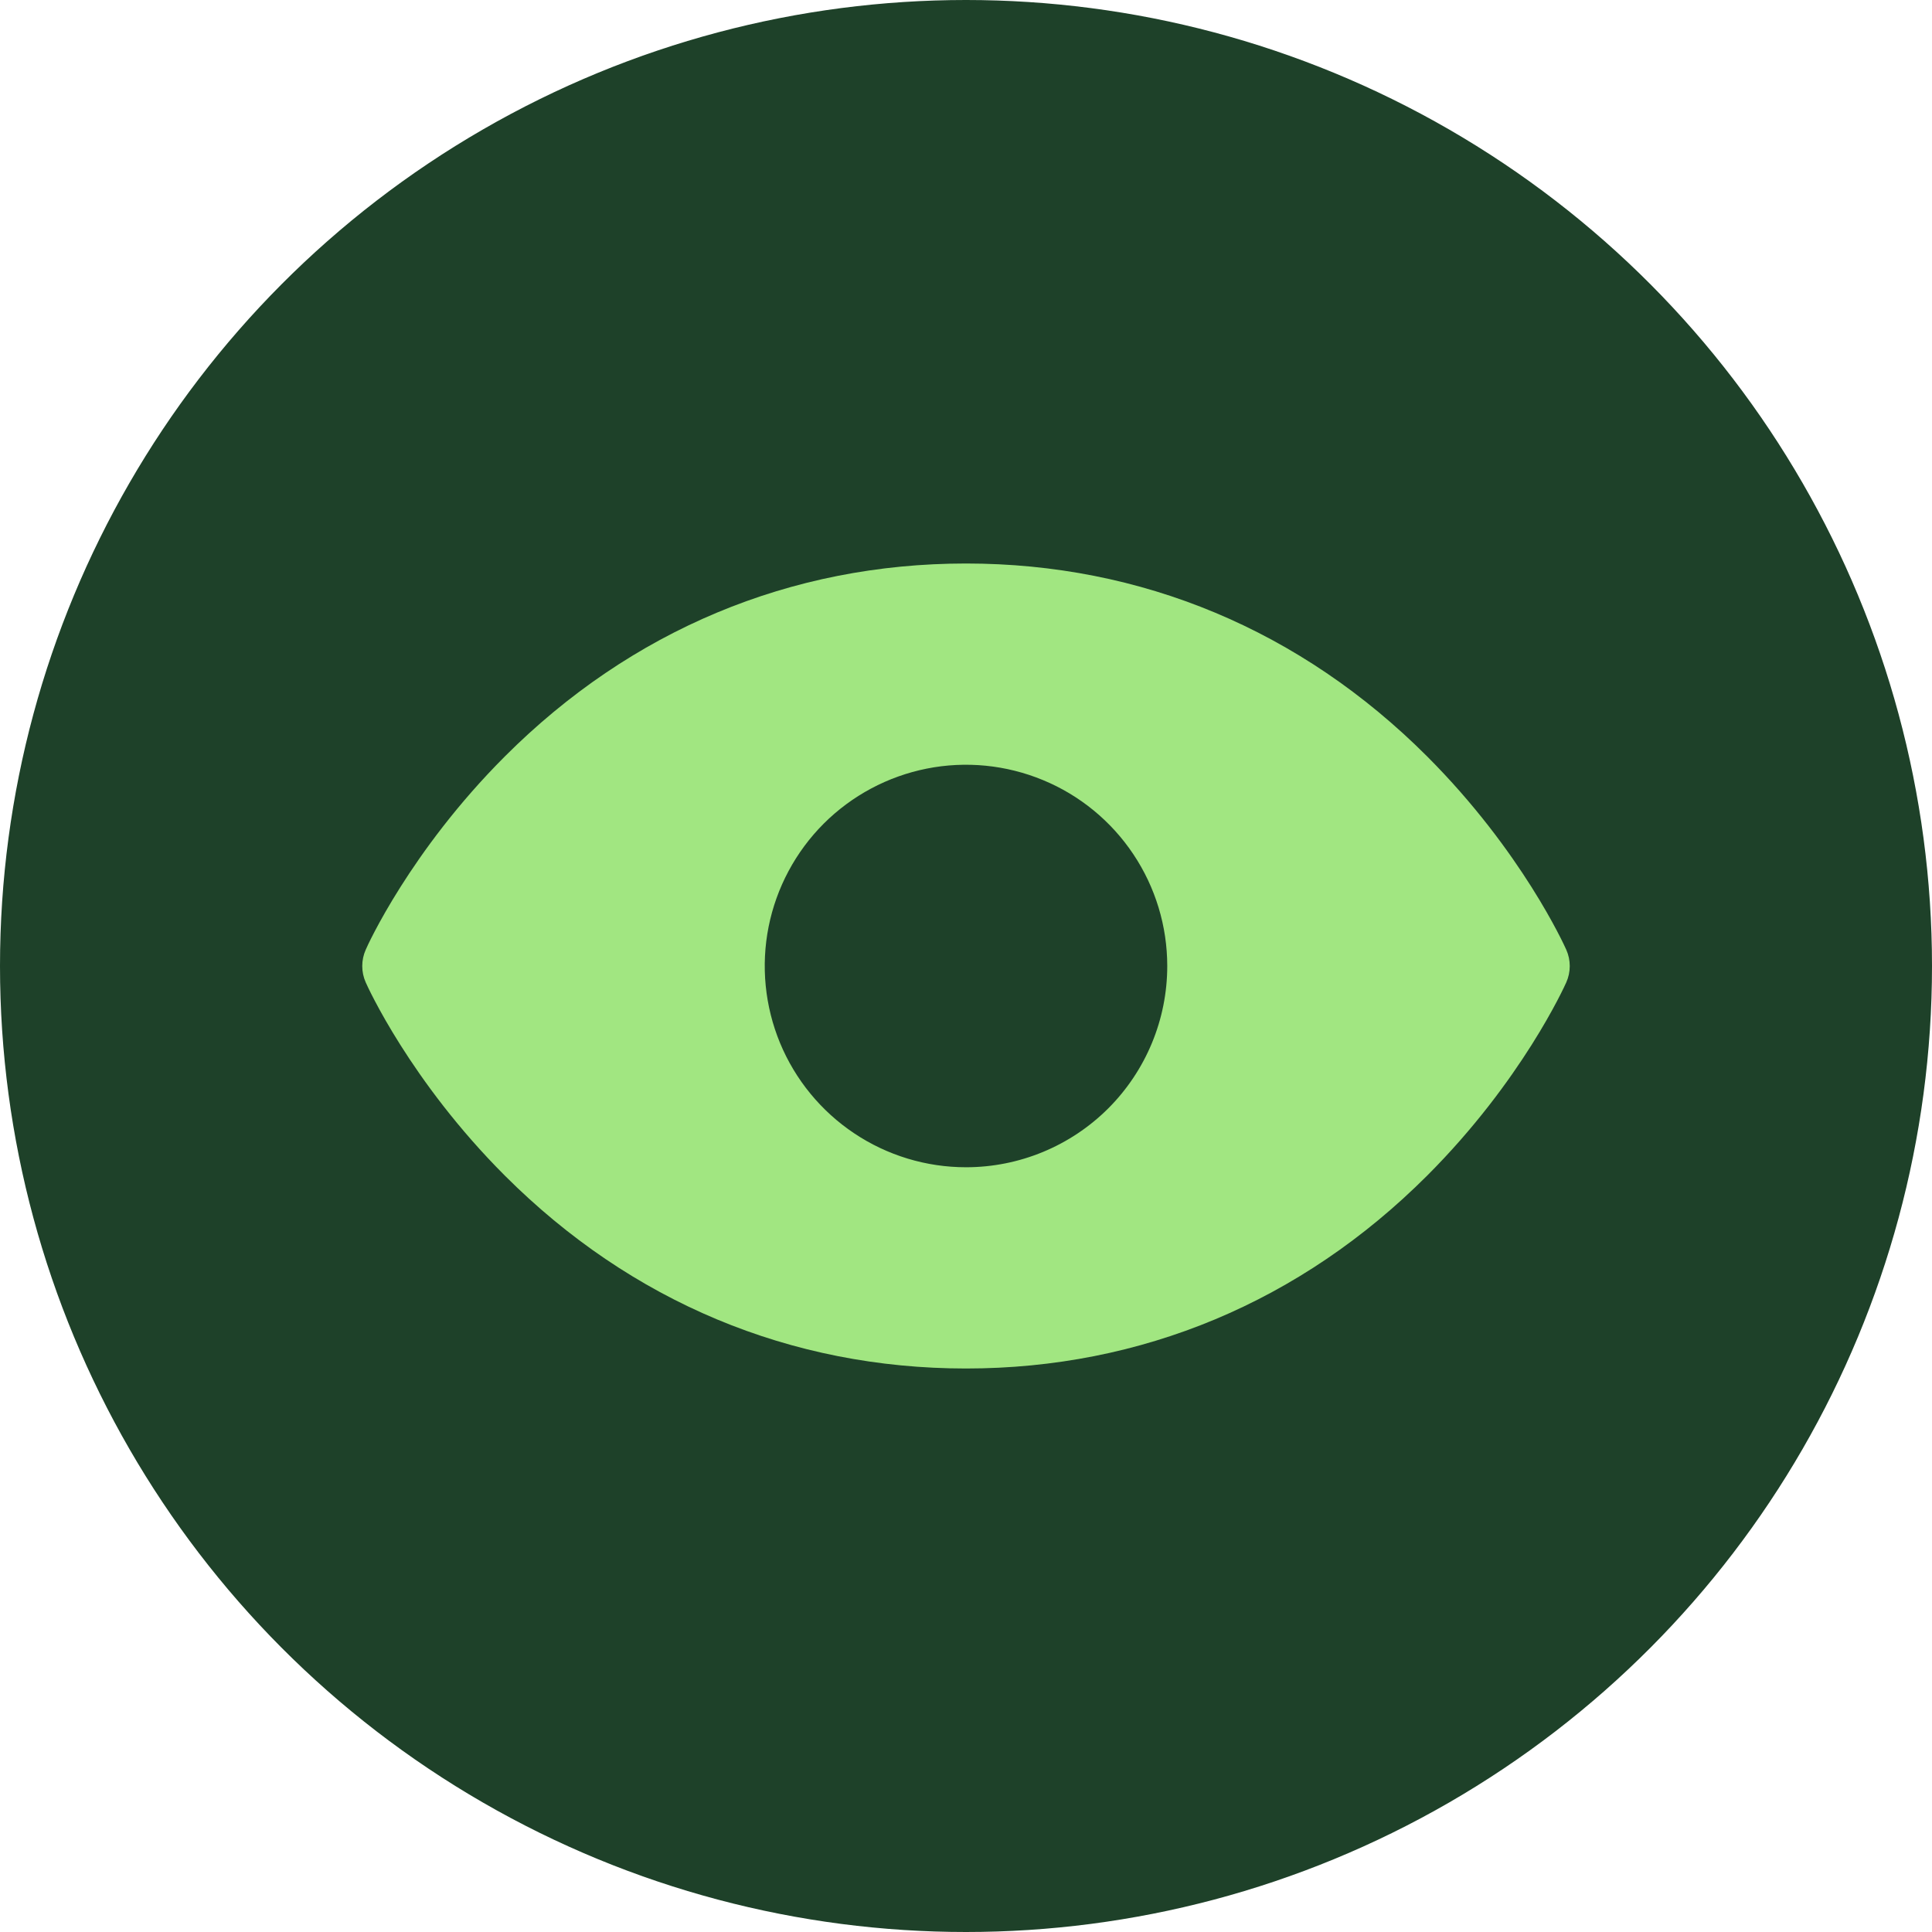
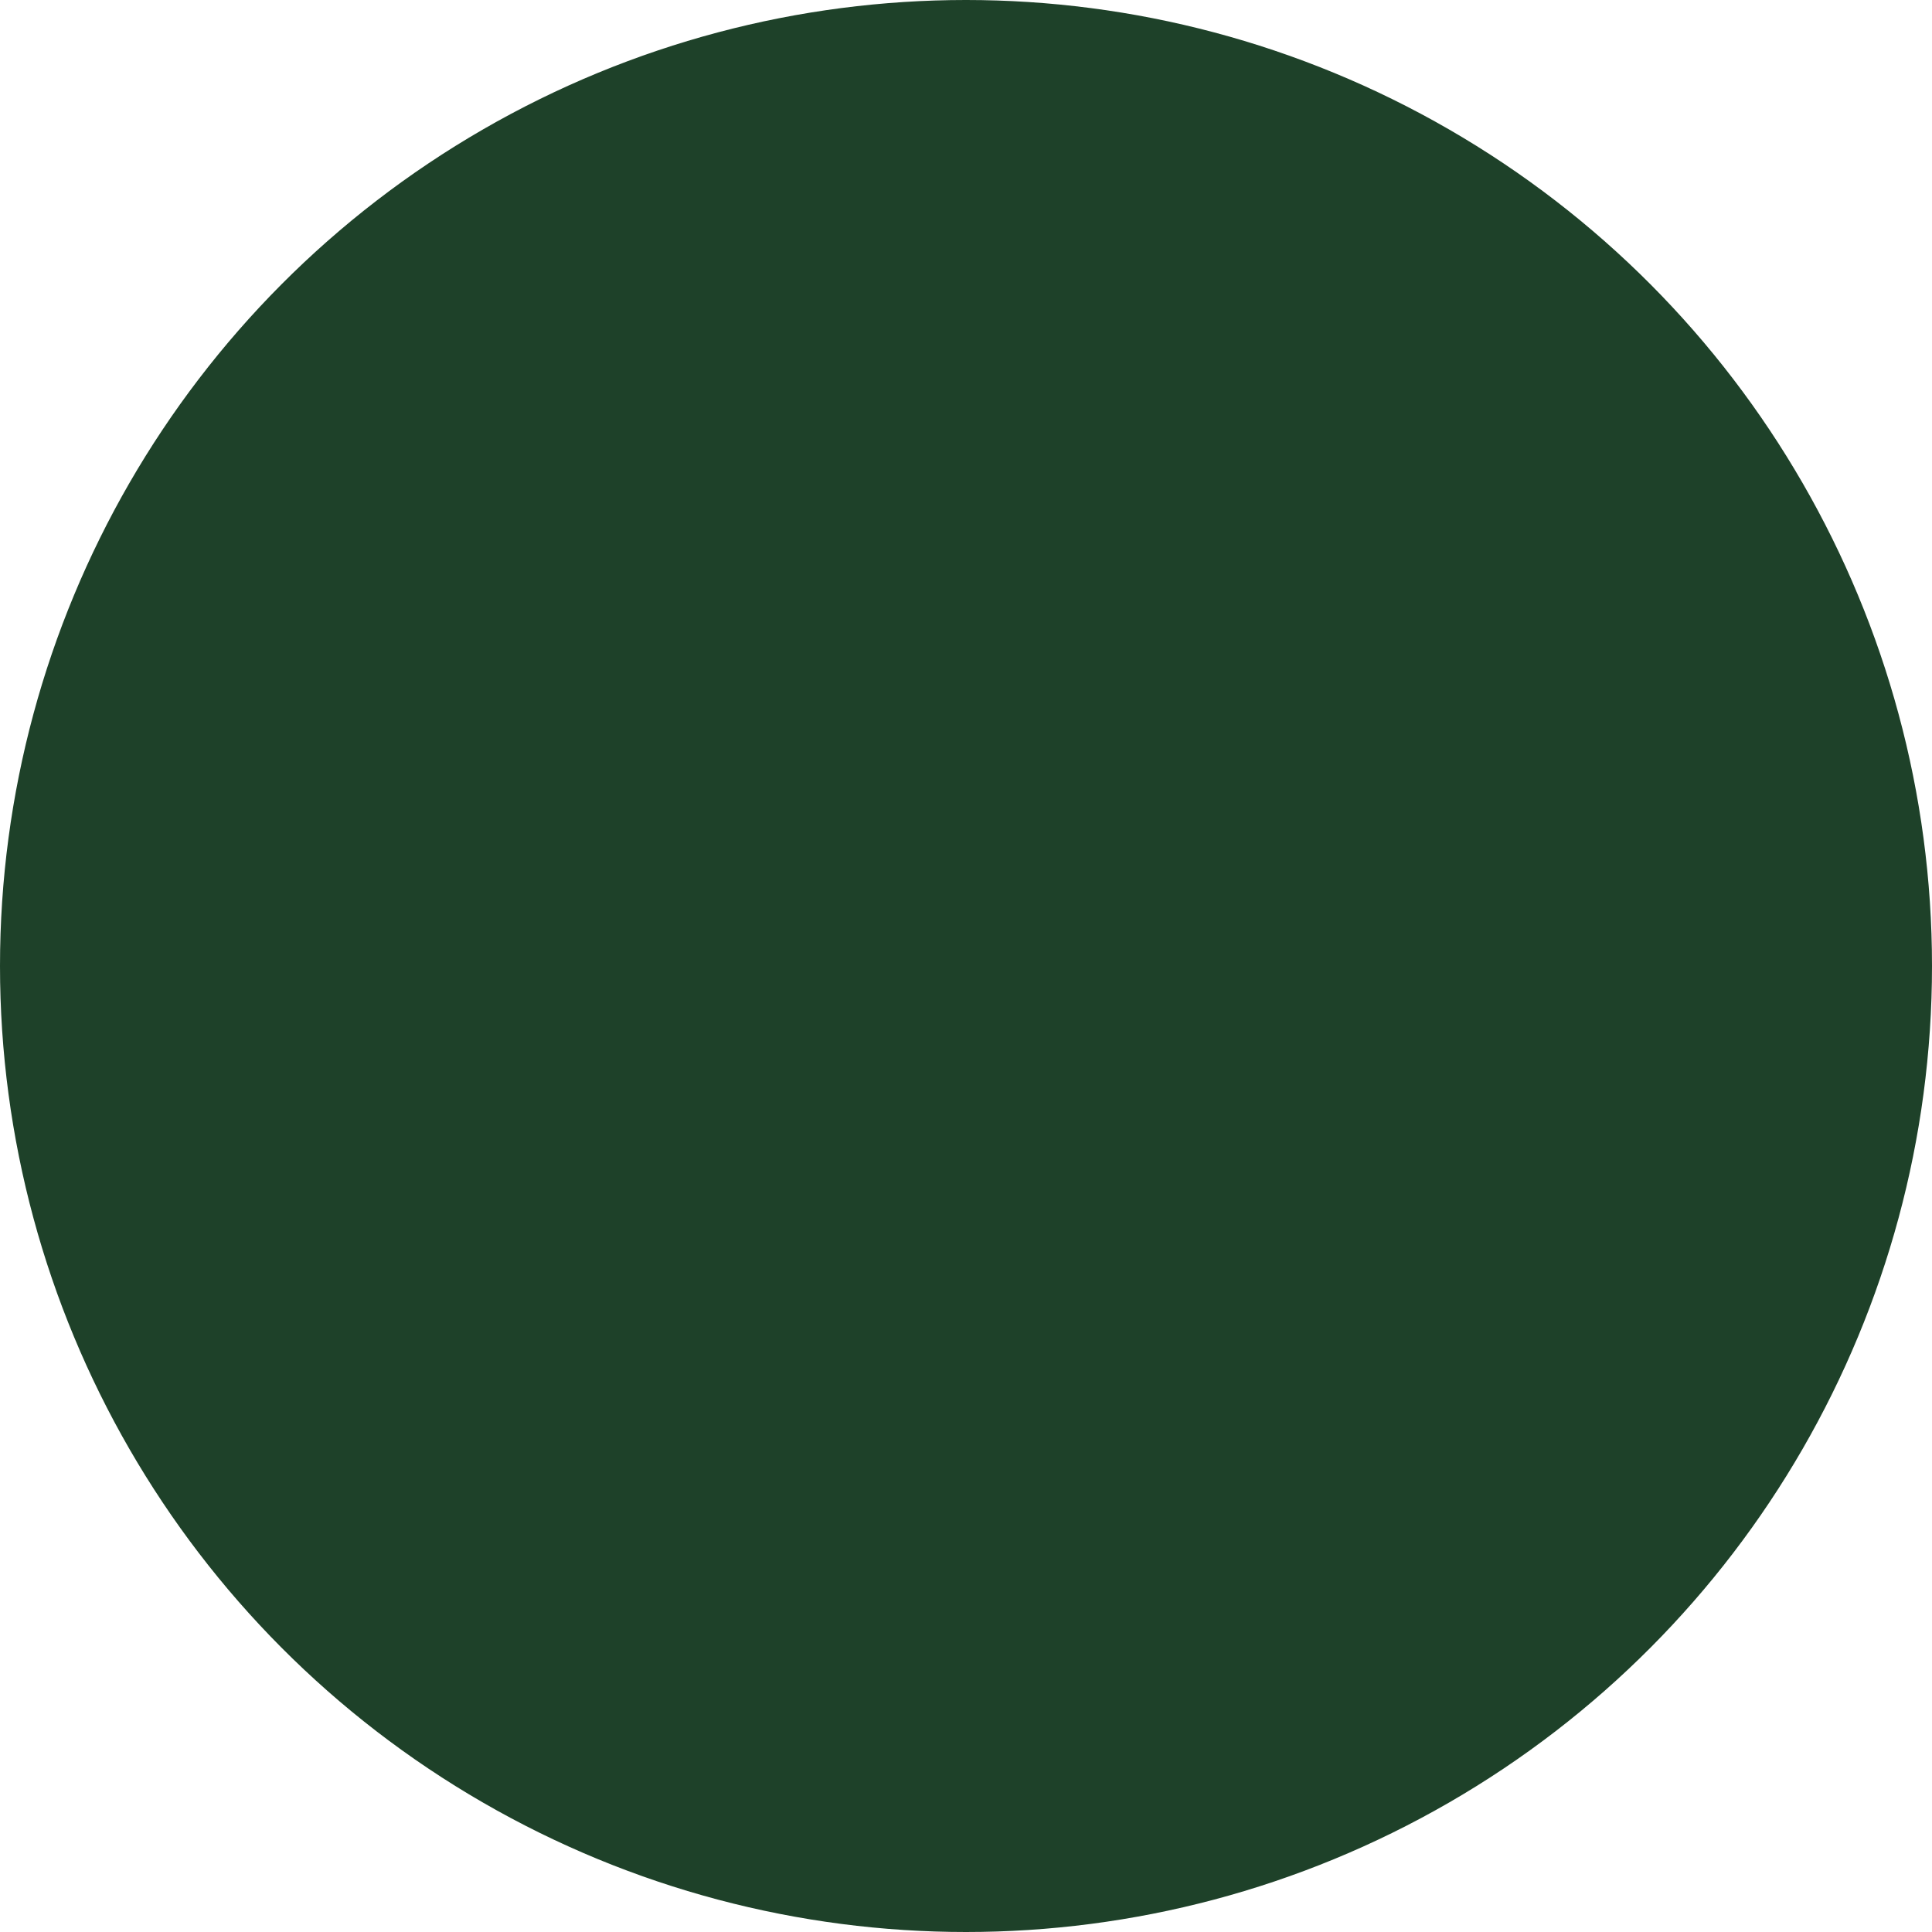
<svg xmlns="http://www.w3.org/2000/svg" width="36" height="36" viewBox="0 0 36 36" fill="none">
  <circle cx="18" cy="18" r="17.5" fill="#1E4129" stroke="#1E4129" />
  <g clip-path="url(#clip0_1_98668)">
-     <path d="M29.185 17.696C29.152 17.622 28.358 15.861 26.593 14.095C24.241 11.743 21.27 10.5 18 10.5C14.73 10.5 11.759 11.743 9.407 14.095C7.642 15.861 6.844 17.625 6.815 17.696C6.772 17.792 6.75 17.896 6.75 18.001C6.75 18.106 6.772 18.21 6.815 18.306C6.847 18.38 7.642 20.14 9.407 21.906C11.759 24.257 14.73 25.5 18 25.5C21.27 25.5 24.241 24.257 26.593 21.906C28.358 20.14 29.152 18.38 29.185 18.306C29.228 18.21 29.25 18.106 29.25 18.001C29.25 17.896 29.228 17.792 29.185 17.696ZM18 21.75C17.258 21.75 16.533 21.53 15.917 21.118C15.3 20.706 14.819 20.12 14.535 19.435C14.252 18.75 14.177 17.996 14.322 17.268C14.467 16.541 14.824 15.873 15.348 15.348C15.873 14.824 16.541 14.467 17.268 14.322C17.996 14.177 18.75 14.252 19.435 14.536C20.12 14.819 20.706 15.3 21.118 15.917C21.53 16.533 21.75 17.258 21.75 18C21.75 18.995 21.355 19.948 20.652 20.652C19.948 21.355 18.995 21.75 18 21.75Z" fill="#A1E681" />
-   </g>
+     </g>
  <defs>
    <clipPath id="clip0_1_98668">
-       <rect width="24" height="24" fill="white" transform="translate(6 6)" />
-     </clipPath>
+       </clipPath>
  </defs>
</svg>